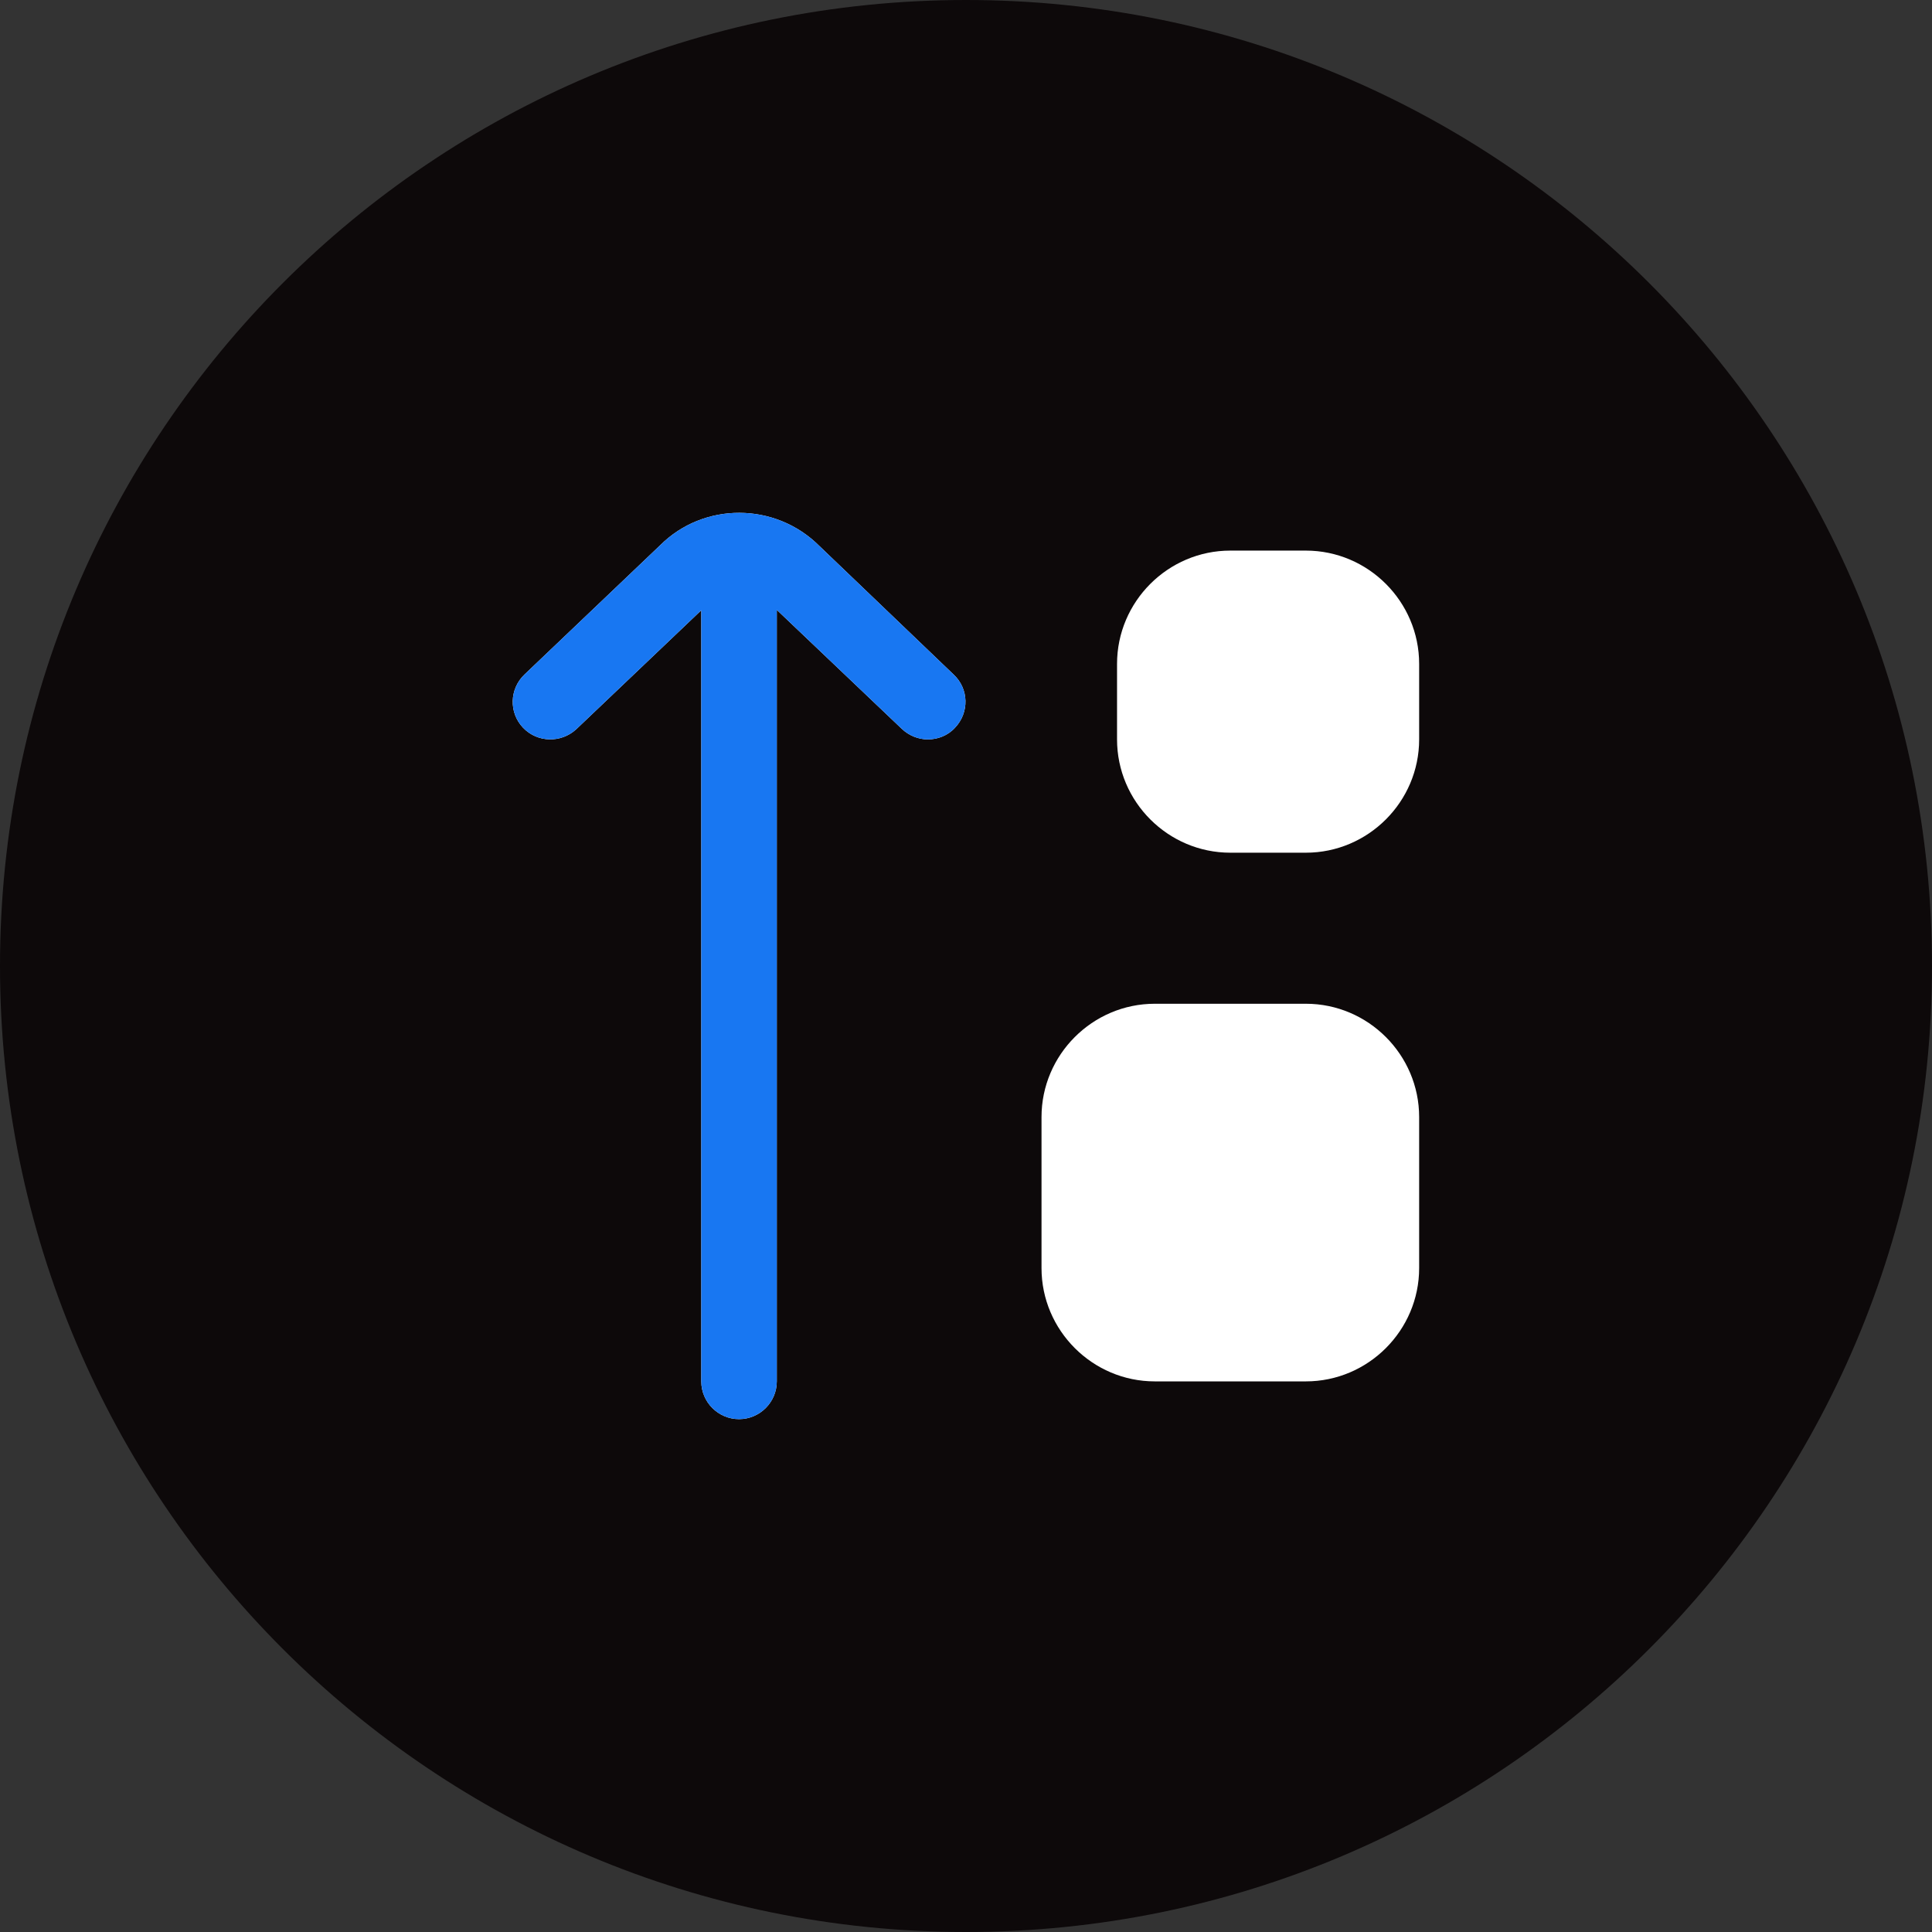
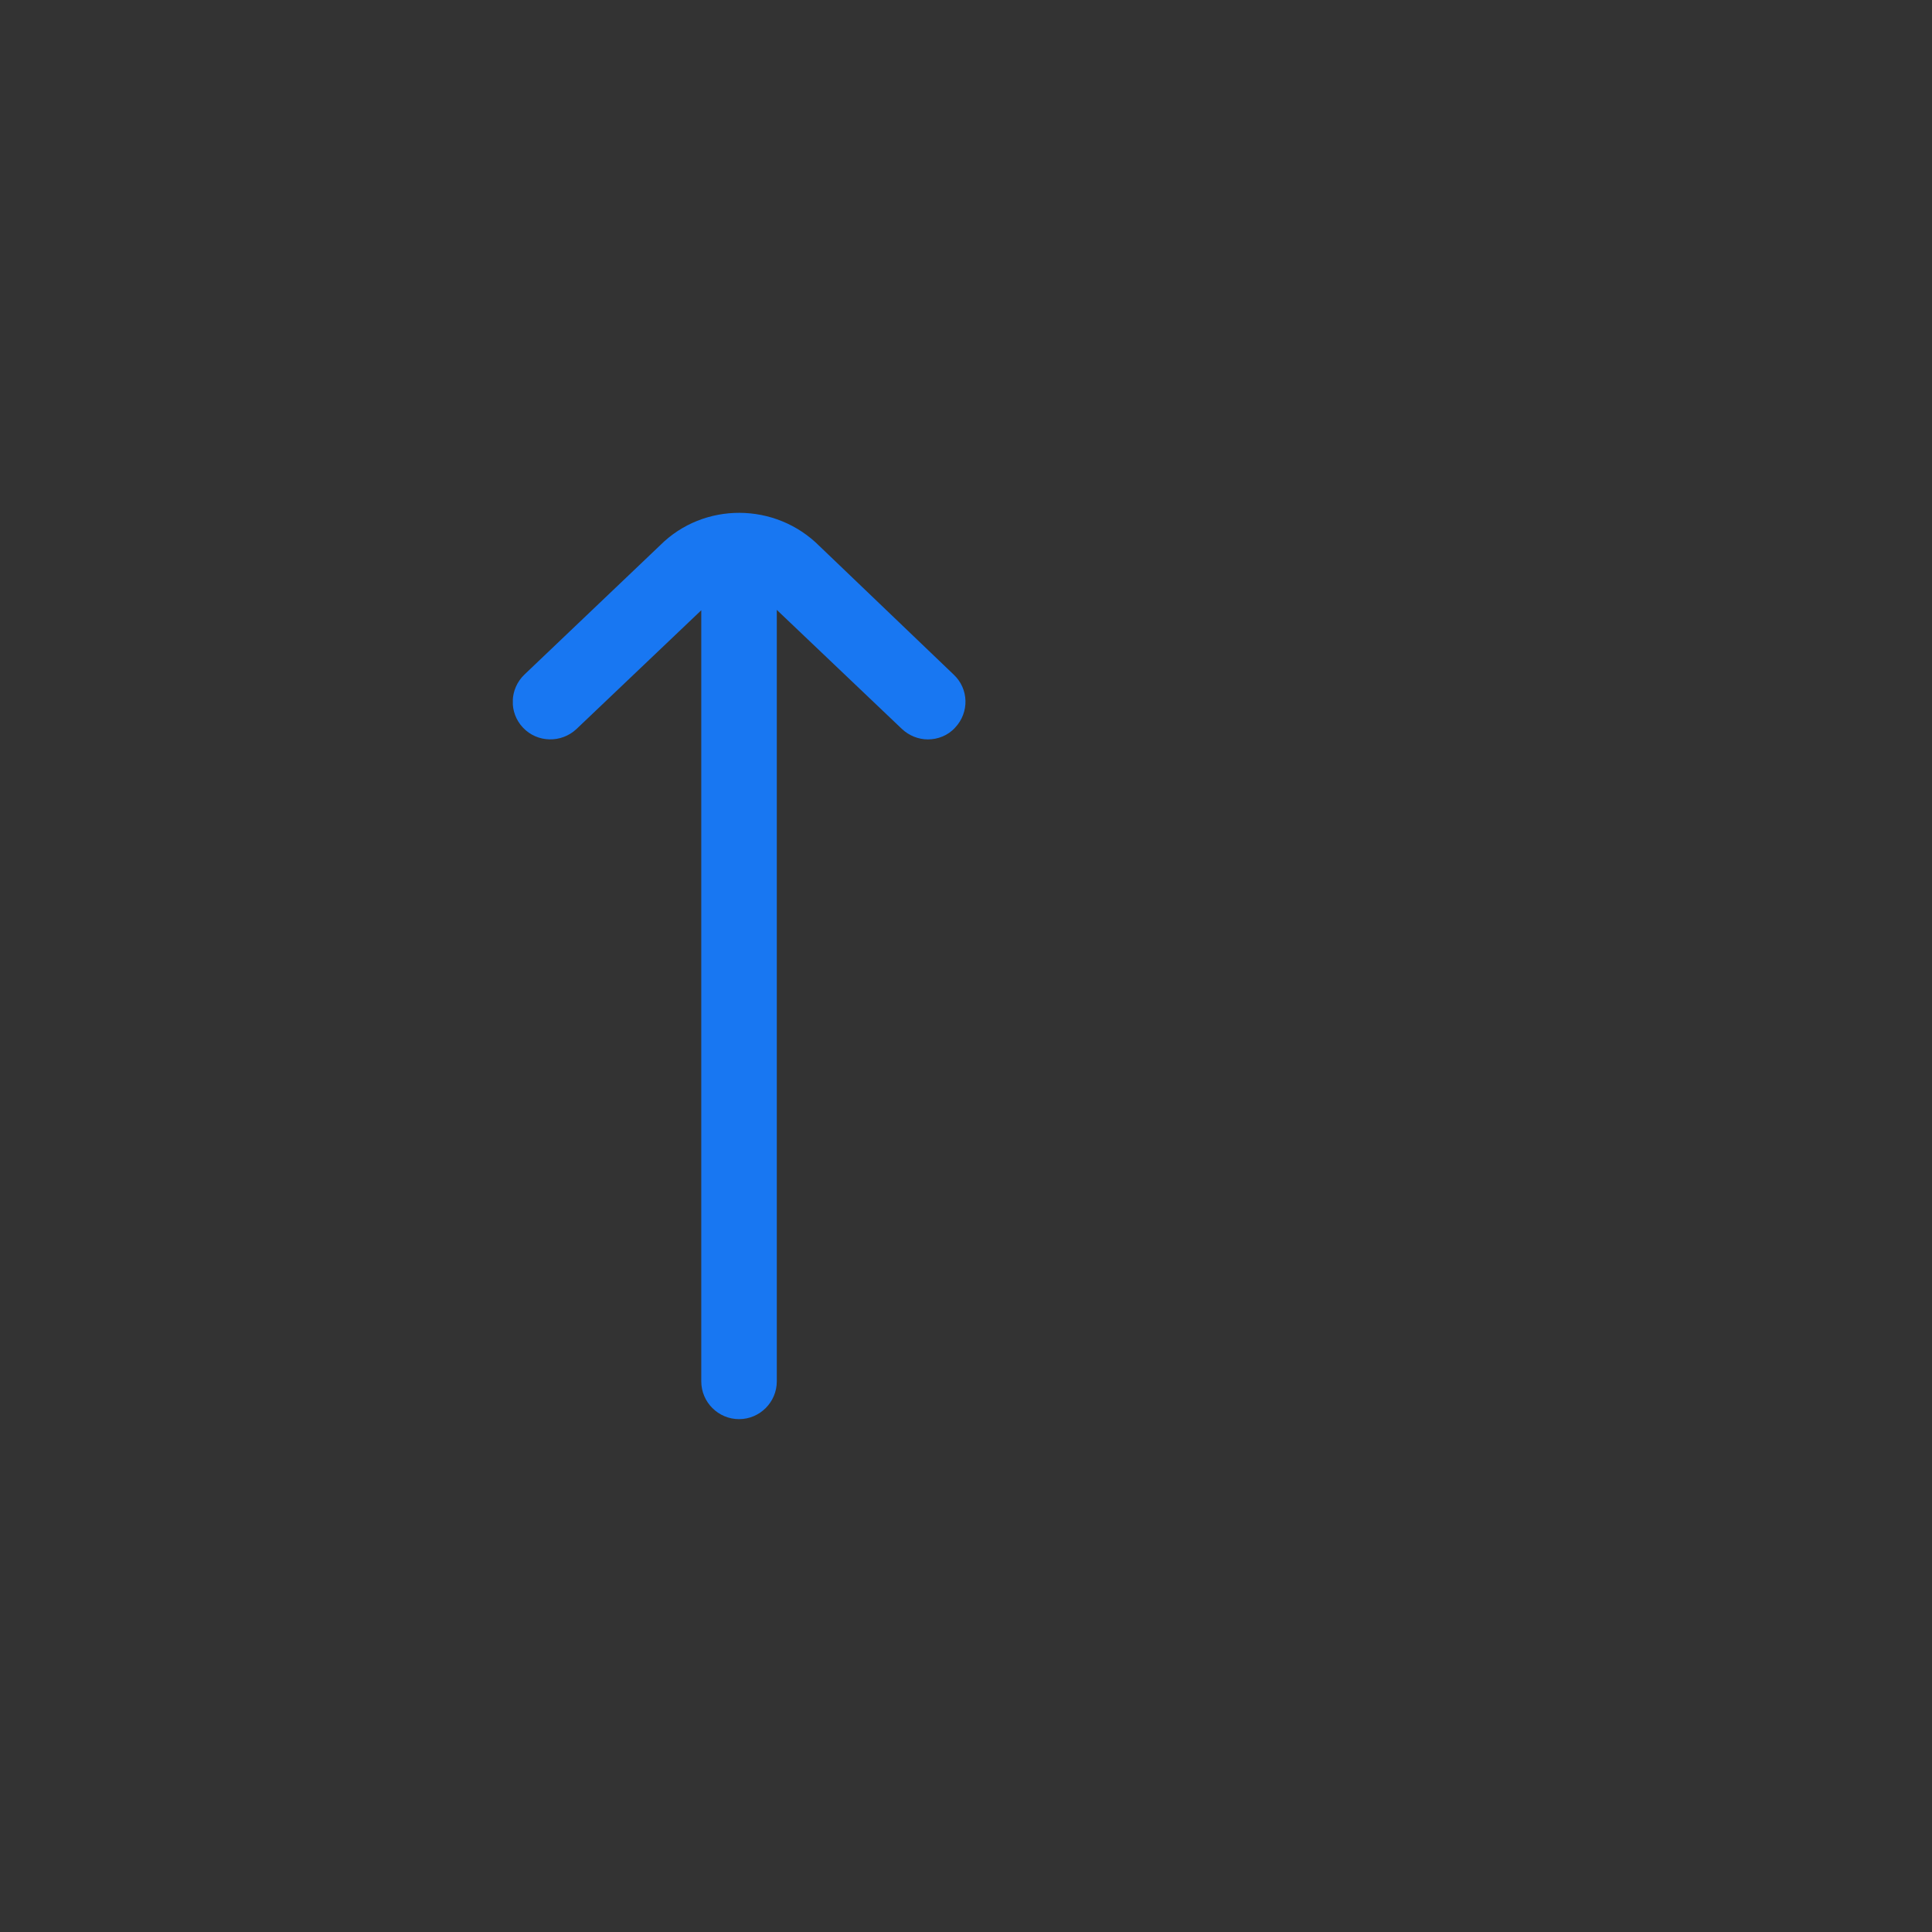
<svg xmlns="http://www.w3.org/2000/svg" version="1.0" preserveAspectRatio="xMidYMid meet" height="1500" viewBox="0 0 1125 1125" zoomAndPan="magnify" width="1500">
  <rect x="0" y="0" width="1125" height="1125" fill="#333333" stroke="none" />
  <defs>
    <clipPath id="9f8d041475">
      <path clip-rule="nonzero" d="M 562.5 0 C 251.84 0 0 251.84 0 562.5 C 0 873.16 251.84 1125 562.5 1125 C 873.16 1125 1125 873.16 1125 562.5 C 1125 251.84 873.16 0 562.5 0 Z M 562.5 0" />
    </clipPath>
    <clipPath id="41b79a29a3">
      <path clip-rule="nonzero" d="M 298.625 298.625 L 826.625 298.625 L 826.625 826.625 L 298.625 826.625 Z M 298.625 298.625" />
    </clipPath>
    <clipPath id="048e834f8b">
      <path clip-rule="nonzero" d="M 298.625 298.625 L 585.125 298.625 L 585.125 826.625 L 298.625 826.625 Z M 298.625 298.625" />
    </clipPath>
  </defs>
  <g clip-path="url(#9f8d041475)">
-     <rect fill-opacity="1" height="1350" y="-112.5" fill="#0d090a" width="1350" x="-112.5" />
-   </g>
+     </g>
  <g clip-path="url(#41b79a29a3)">
-     <path fill-rule="nonzero" fill-opacity="1" d="M 826.367 386.582 L 826.367 430.559 C 826.367 466.844 796.68 496.527 760.398 496.527 L 716.418 496.527 C 680.137 496.527 650.453 466.844 650.453 430.559 L 650.453 386.582 C 650.453 350.301 680.137 320.613 716.418 320.613 L 760.398 320.613 C 796.68 320.613 826.367 350.301 826.367 386.582 Z M 760.398 584.484 L 672.441 584.484 C 636.16 584.484 606.473 614.172 606.473 650.453 L 606.473 738.41 C 606.473 774.691 636.16 804.379 672.441 804.379 L 760.398 804.379 C 796.68 804.379 826.367 774.691 826.367 738.41 L 826.367 650.453 C 826.367 614.172 796.68 584.484 760.398 584.484 Z M 477.176 317.977 C 451.449 292.246 409.668 292.246 384.383 317.535 L 305.441 392.738 C 296.645 401.094 296.207 414.949 304.562 423.742 C 312.918 432.539 326.77 432.758 335.566 424.621 L 408.352 355.355 L 408.352 804.379 C 408.352 816.473 418.246 826.367 430.34 826.367 C 442.434 826.367 452.328 816.473 452.328 804.379 L 452.328 355.137 L 525.113 424.402 C 529.293 428.359 534.789 430.559 540.285 430.559 C 546.004 430.559 551.941 428.359 556.117 423.742 C 564.473 414.949 564.254 401.094 555.238 392.738 Z M 477.176 317.977" fill="#ffffff" />
-   </g>
+     </g>
  <g clip-path="url(#048e834f8b)">
    <path fill-rule="nonzero" fill-opacity="1" d="M 826.367 386.582 L 826.367 430.559 C 826.367 466.844 796.68 496.527 760.398 496.527 L 716.418 496.527 C 680.137 496.527 650.453 466.844 650.453 430.559 L 650.453 386.582 C 650.453 350.301 680.137 320.613 716.418 320.613 L 760.398 320.613 C 796.68 320.613 826.367 350.301 826.367 386.582 Z M 760.398 584.484 L 672.441 584.484 C 636.16 584.484 606.473 614.172 606.473 650.453 L 606.473 738.41 C 606.473 774.691 636.16 804.379 672.441 804.379 L 760.398 804.379 C 796.68 804.379 826.367 774.691 826.367 738.41 L 826.367 650.453 C 826.367 614.172 796.68 584.484 760.398 584.484 Z M 477.176 317.977 C 451.449 292.246 409.668 292.246 384.383 317.535 L 305.441 392.738 C 296.645 401.094 296.207 414.949 304.562 423.742 C 312.918 432.539 326.77 432.758 335.566 424.621 L 408.352 355.355 L 408.352 804.379 C 408.352 816.473 418.246 826.367 430.34 826.367 C 442.434 826.367 452.328 816.473 452.328 804.379 L 452.328 355.137 L 525.113 424.402 C 529.293 428.359 534.789 430.559 540.285 430.559 C 546.004 430.559 551.941 428.359 556.117 423.742 C 564.473 414.949 564.254 401.094 555.238 392.738 Z M 477.176 317.977" fill="#1877f2" />
  </g>
</svg>